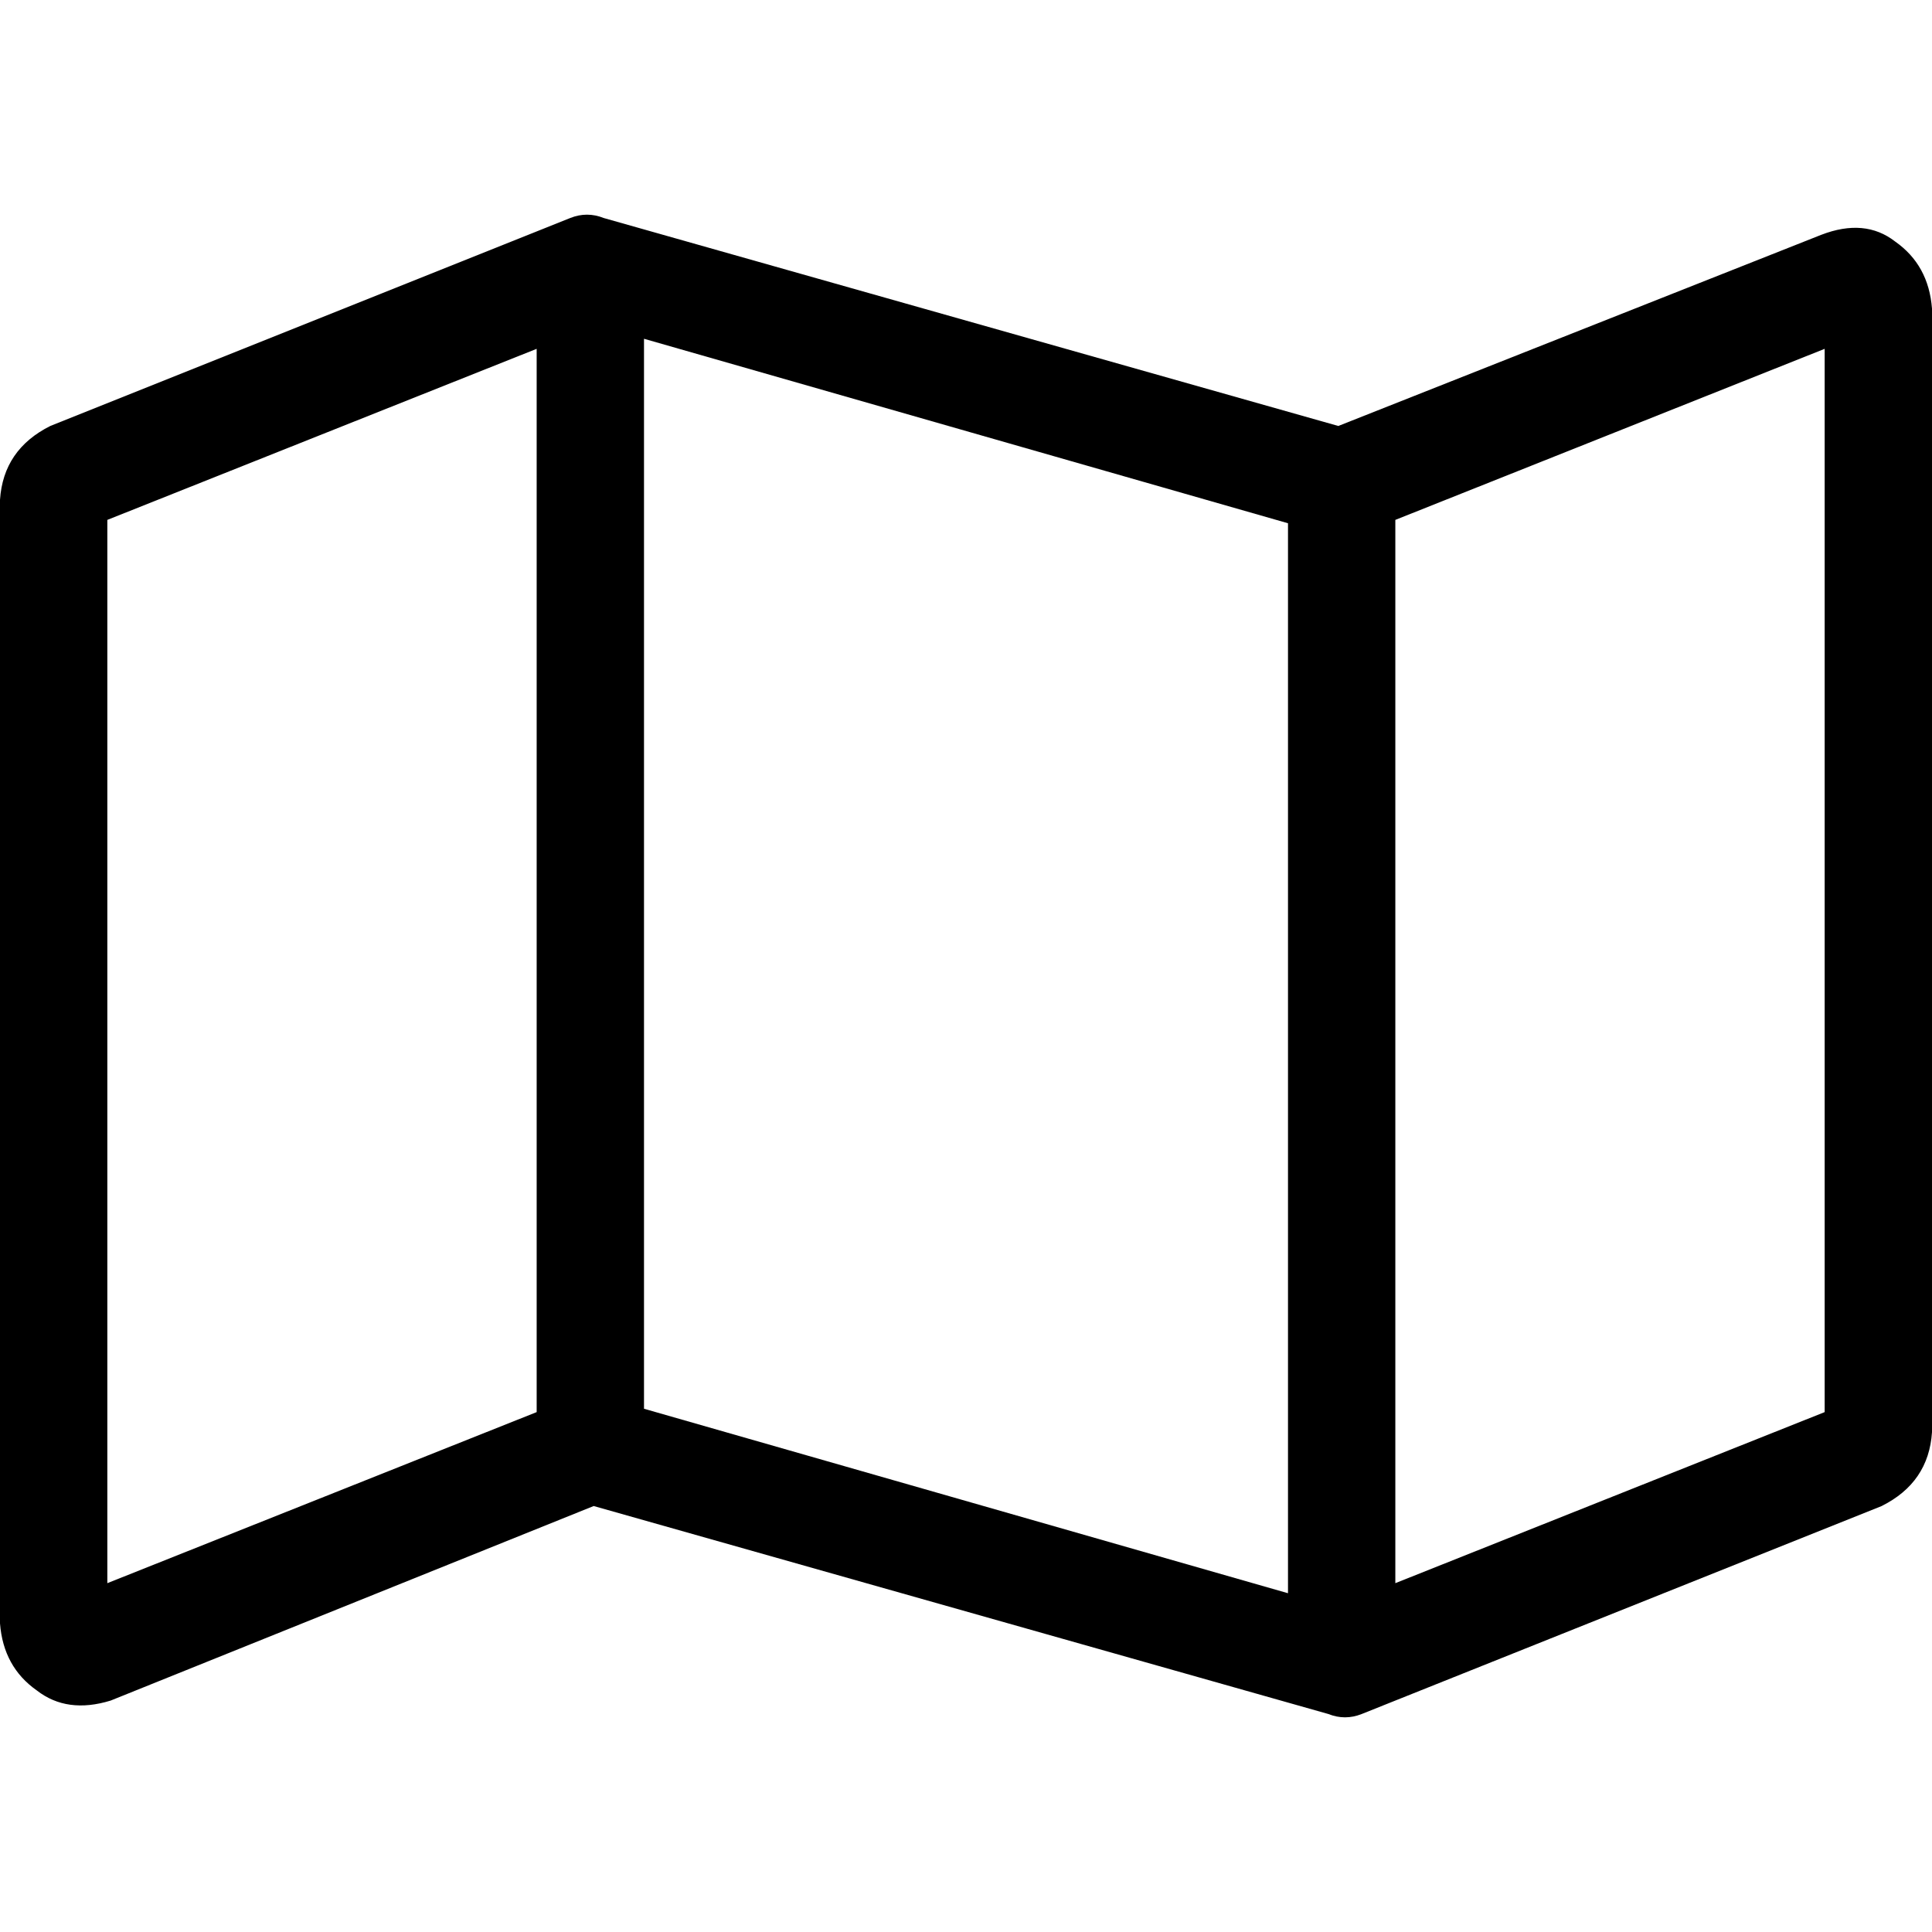
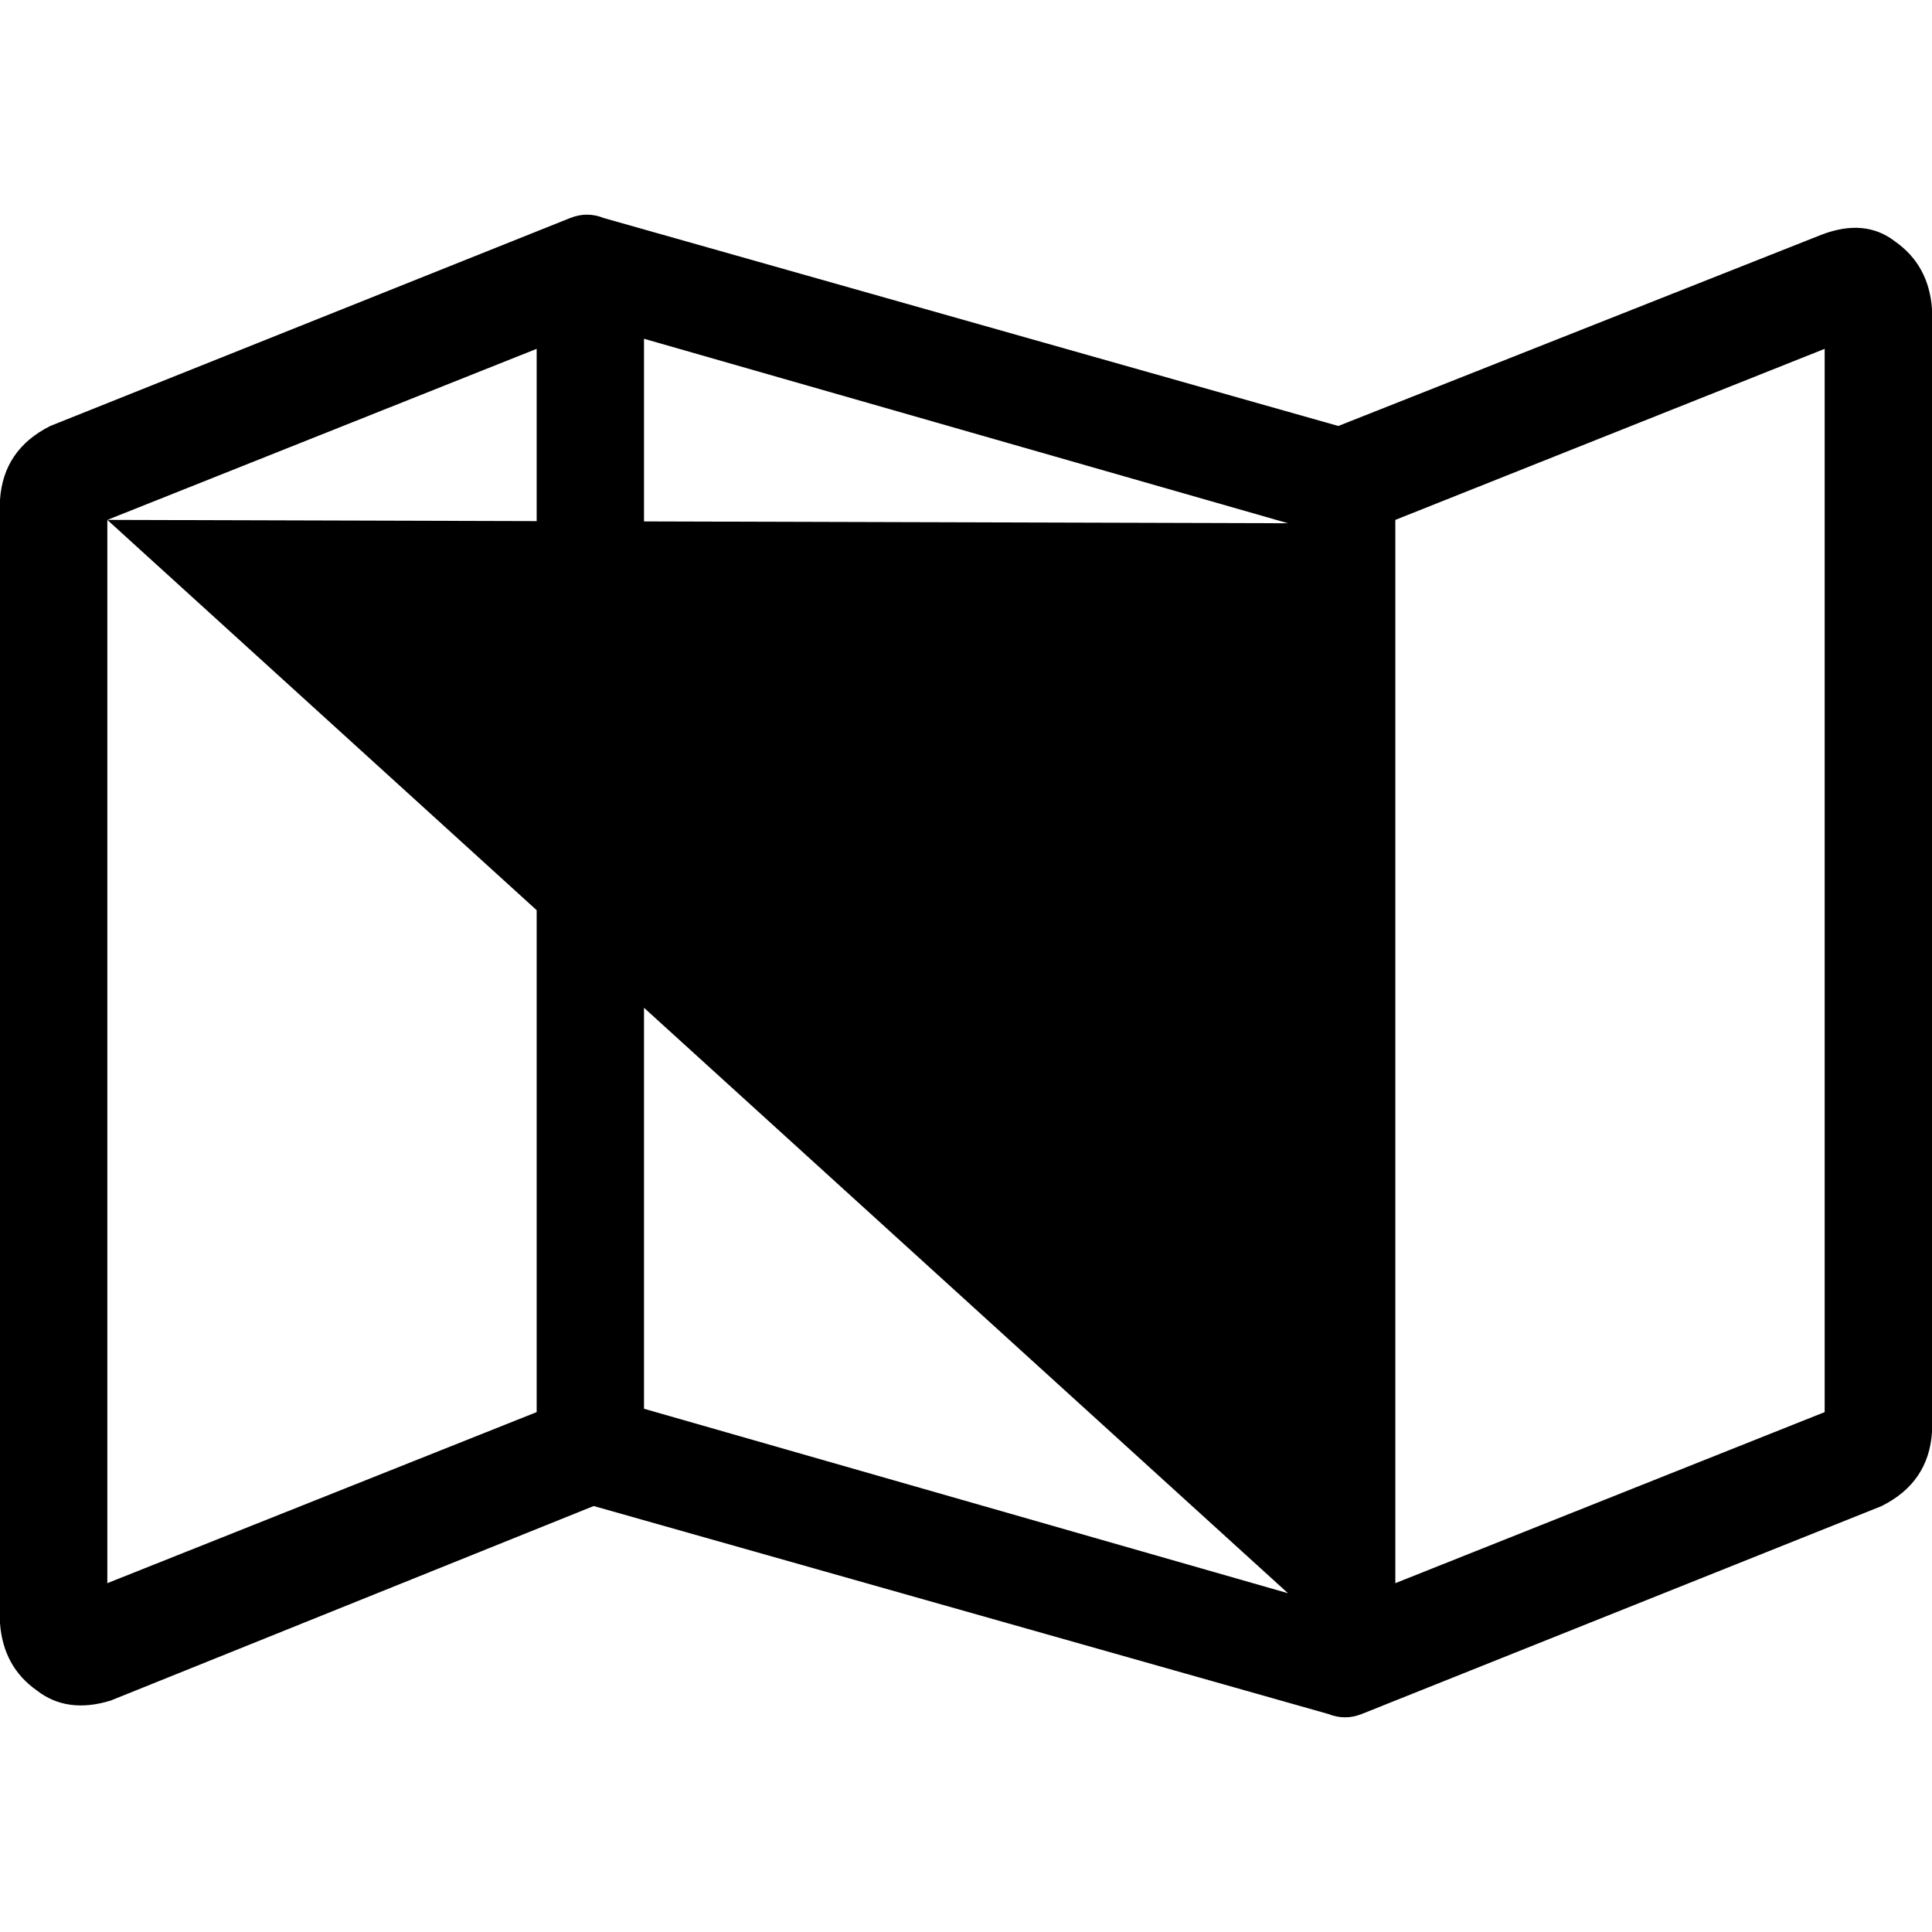
<svg xmlns="http://www.w3.org/2000/svg" viewBox="0 0 512 512">
-   <path d="M 151.111 57.778 Q 155.556 56 160 57.778 L 354.667 112.889 L 354.667 112.889 L 482.667 62.222 L 482.667 62.222 Q 494.222 57.778 502.222 64 Q 511.111 70.222 512 81.778 L 512 379.556 L 512 379.556 Q 511.111 392.889 498.667 399.111 L 360.889 454.222 L 360.889 454.222 Q 356.444 456 352 454.222 L 157.333 399.111 L 157.333 399.111 L 29.333 450.667 L 29.333 450.667 Q 17.778 454.222 9.778 448 Q 0.889 441.778 0 430.222 L 0 132.444 L 0 132.444 Q 0.889 119.111 13.333 112.889 L 151.111 57.778 L 151.111 57.778 Z M 28.444 137.778 L 28.444 419.556 L 28.444 137.778 L 28.444 419.556 L 142.222 374.222 L 142.222 374.222 L 142.222 92.444 L 142.222 92.444 L 28.444 137.778 L 28.444 137.778 Z M 341.333 422.222 L 341.333 138.667 L 341.333 422.222 L 341.333 138.667 L 170.667 89.778 L 170.667 89.778 L 170.667 373.333 L 170.667 373.333 L 341.333 422.222 L 341.333 422.222 Z M 369.778 419.556 L 483.556 374.222 L 369.778 419.556 L 483.556 374.222 L 483.556 92.444 L 483.556 92.444 L 369.778 137.778 L 369.778 137.778 L 369.778 419.556 L 369.778 419.556 Z" />
+   <path d="M 151.111 57.778 Q 155.556 56 160 57.778 L 354.667 112.889 L 354.667 112.889 L 482.667 62.222 L 482.667 62.222 Q 494.222 57.778 502.222 64 Q 511.111 70.222 512 81.778 L 512 379.556 L 512 379.556 Q 511.111 392.889 498.667 399.111 L 360.889 454.222 L 360.889 454.222 Q 356.444 456 352 454.222 L 157.333 399.111 L 157.333 399.111 L 29.333 450.667 L 29.333 450.667 Q 17.778 454.222 9.778 448 Q 0.889 441.778 0 430.222 L 0 132.444 L 0 132.444 Q 0.889 119.111 13.333 112.889 L 151.111 57.778 L 151.111 57.778 Z M 28.444 137.778 L 28.444 419.556 L 28.444 137.778 L 28.444 419.556 L 142.222 374.222 L 142.222 374.222 L 142.222 92.444 L 142.222 92.444 L 28.444 137.778 L 28.444 137.778 Z L 341.333 138.667 L 341.333 422.222 L 341.333 138.667 L 170.667 89.778 L 170.667 89.778 L 170.667 373.333 L 170.667 373.333 L 341.333 422.222 L 341.333 422.222 Z M 369.778 419.556 L 483.556 374.222 L 369.778 419.556 L 483.556 374.222 L 483.556 92.444 L 483.556 92.444 L 369.778 137.778 L 369.778 137.778 L 369.778 419.556 L 369.778 419.556 Z" />
</svg>